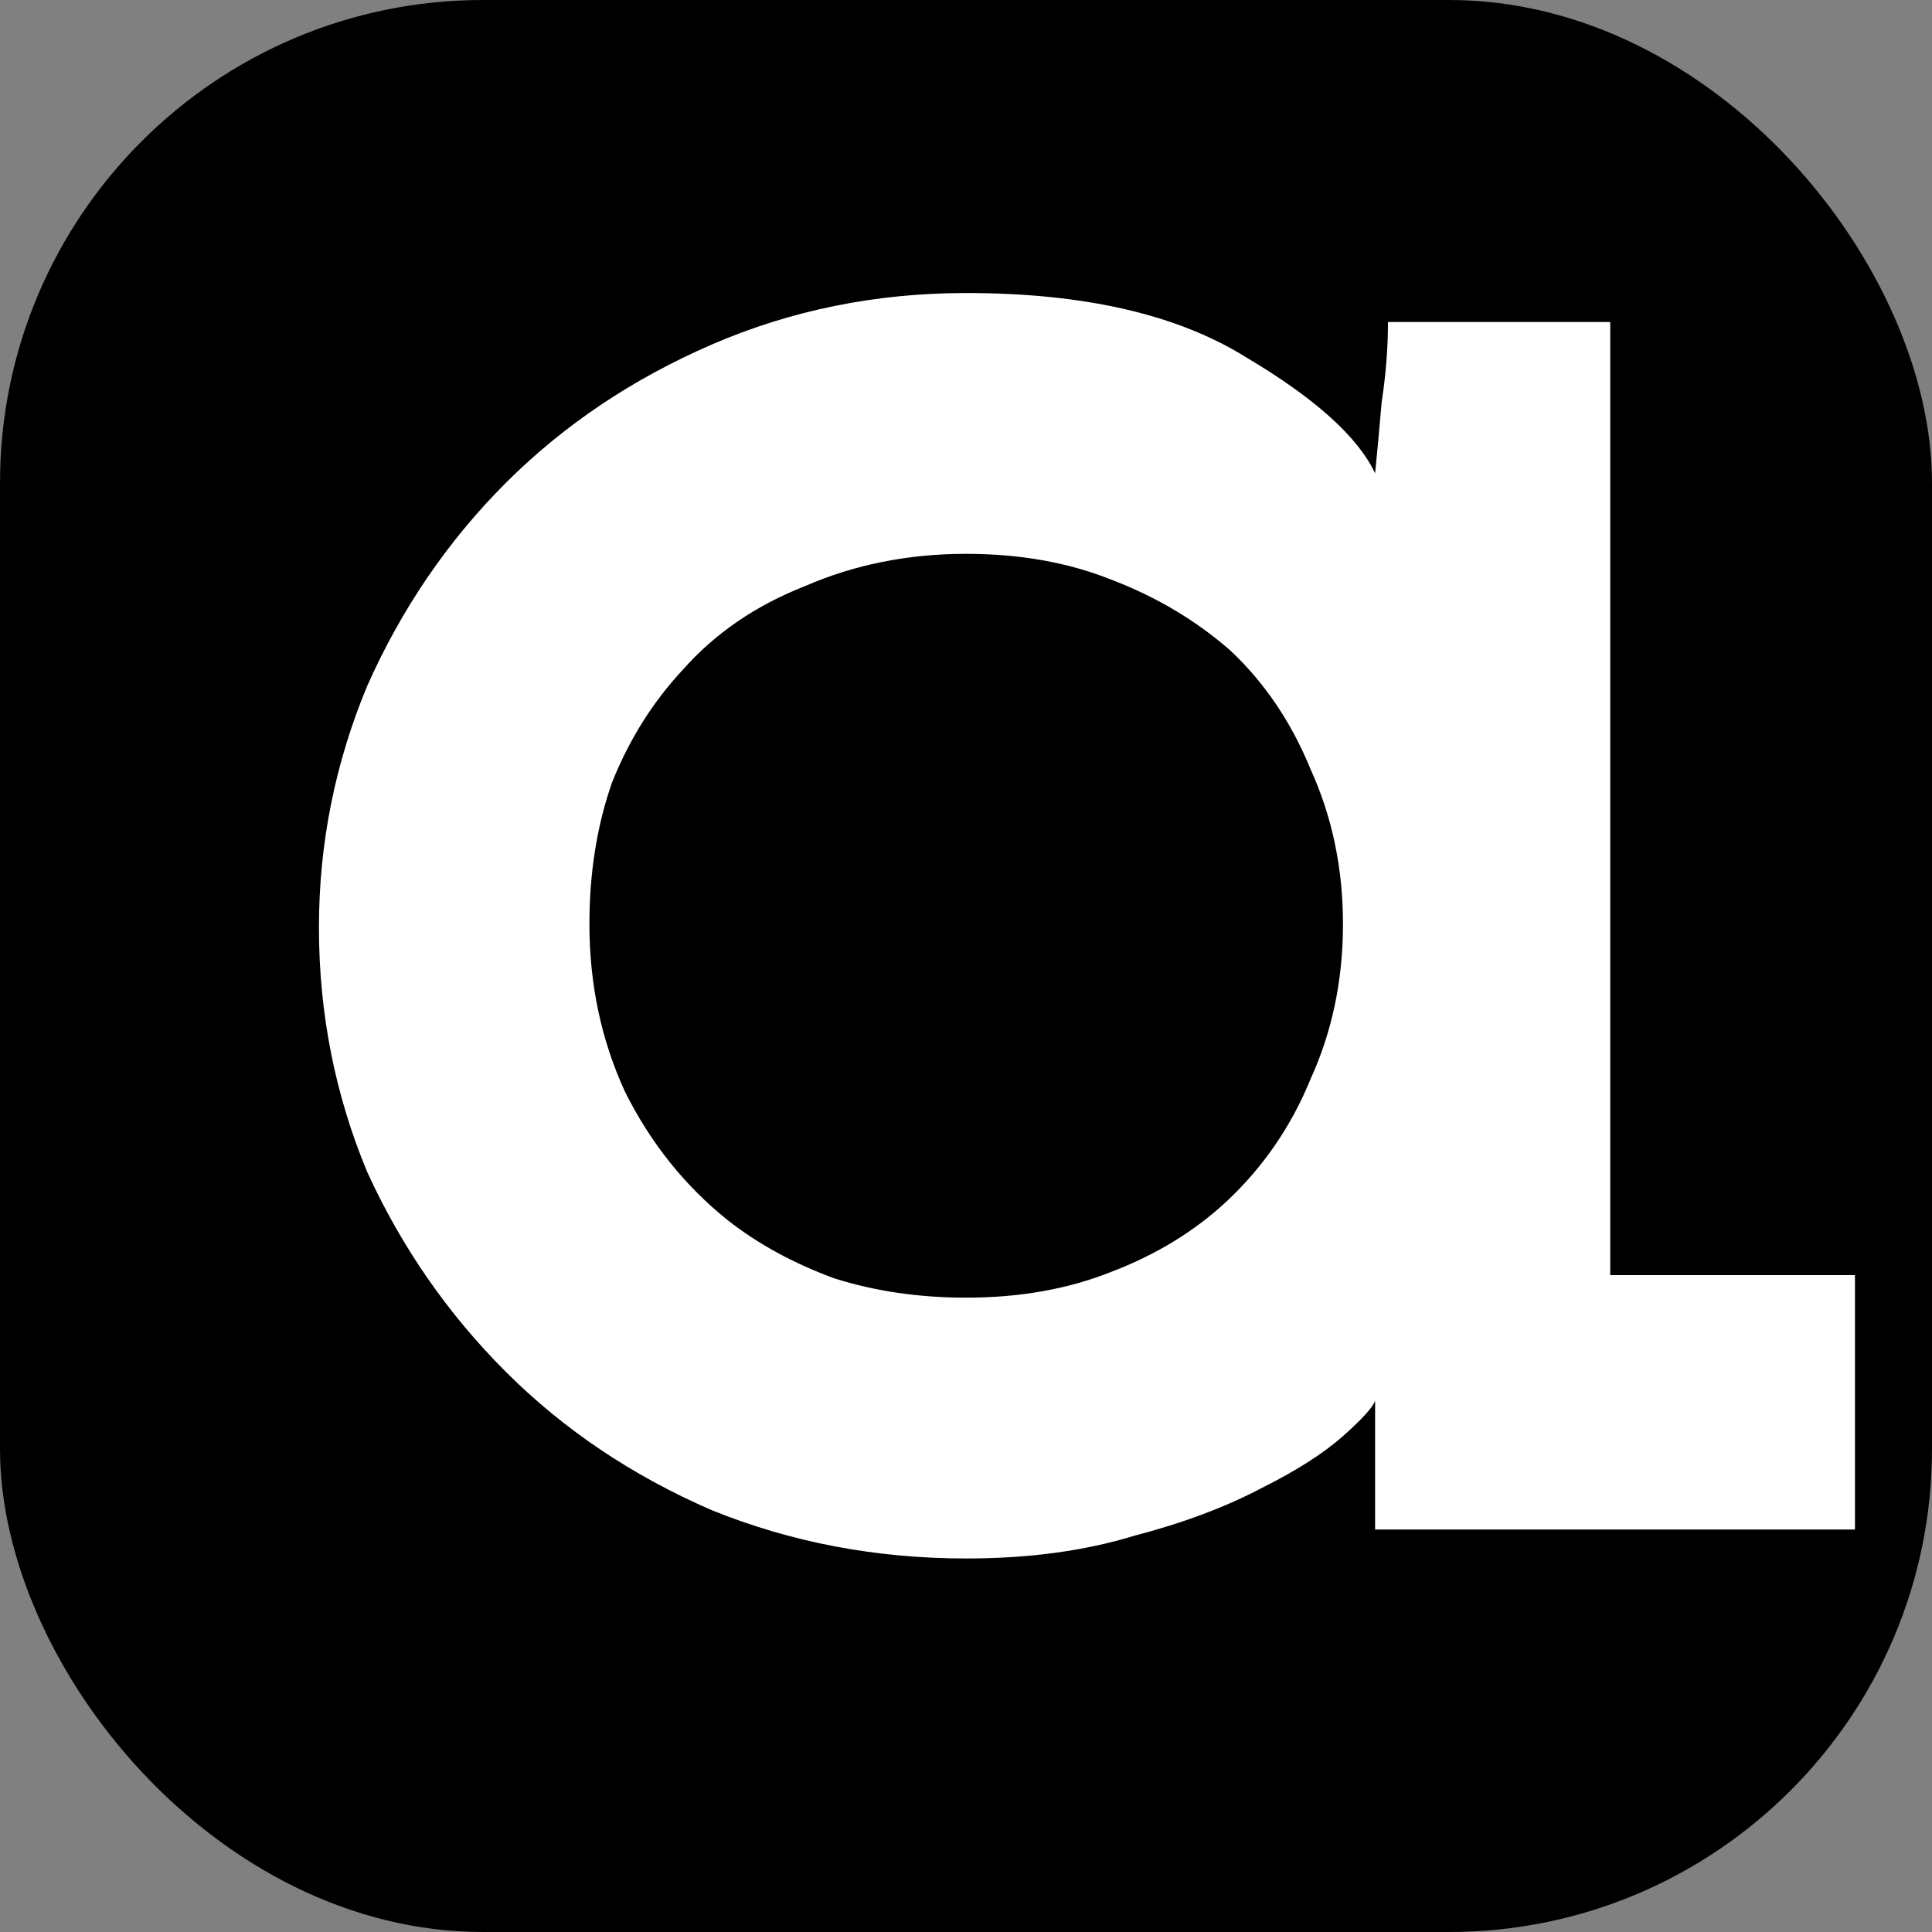
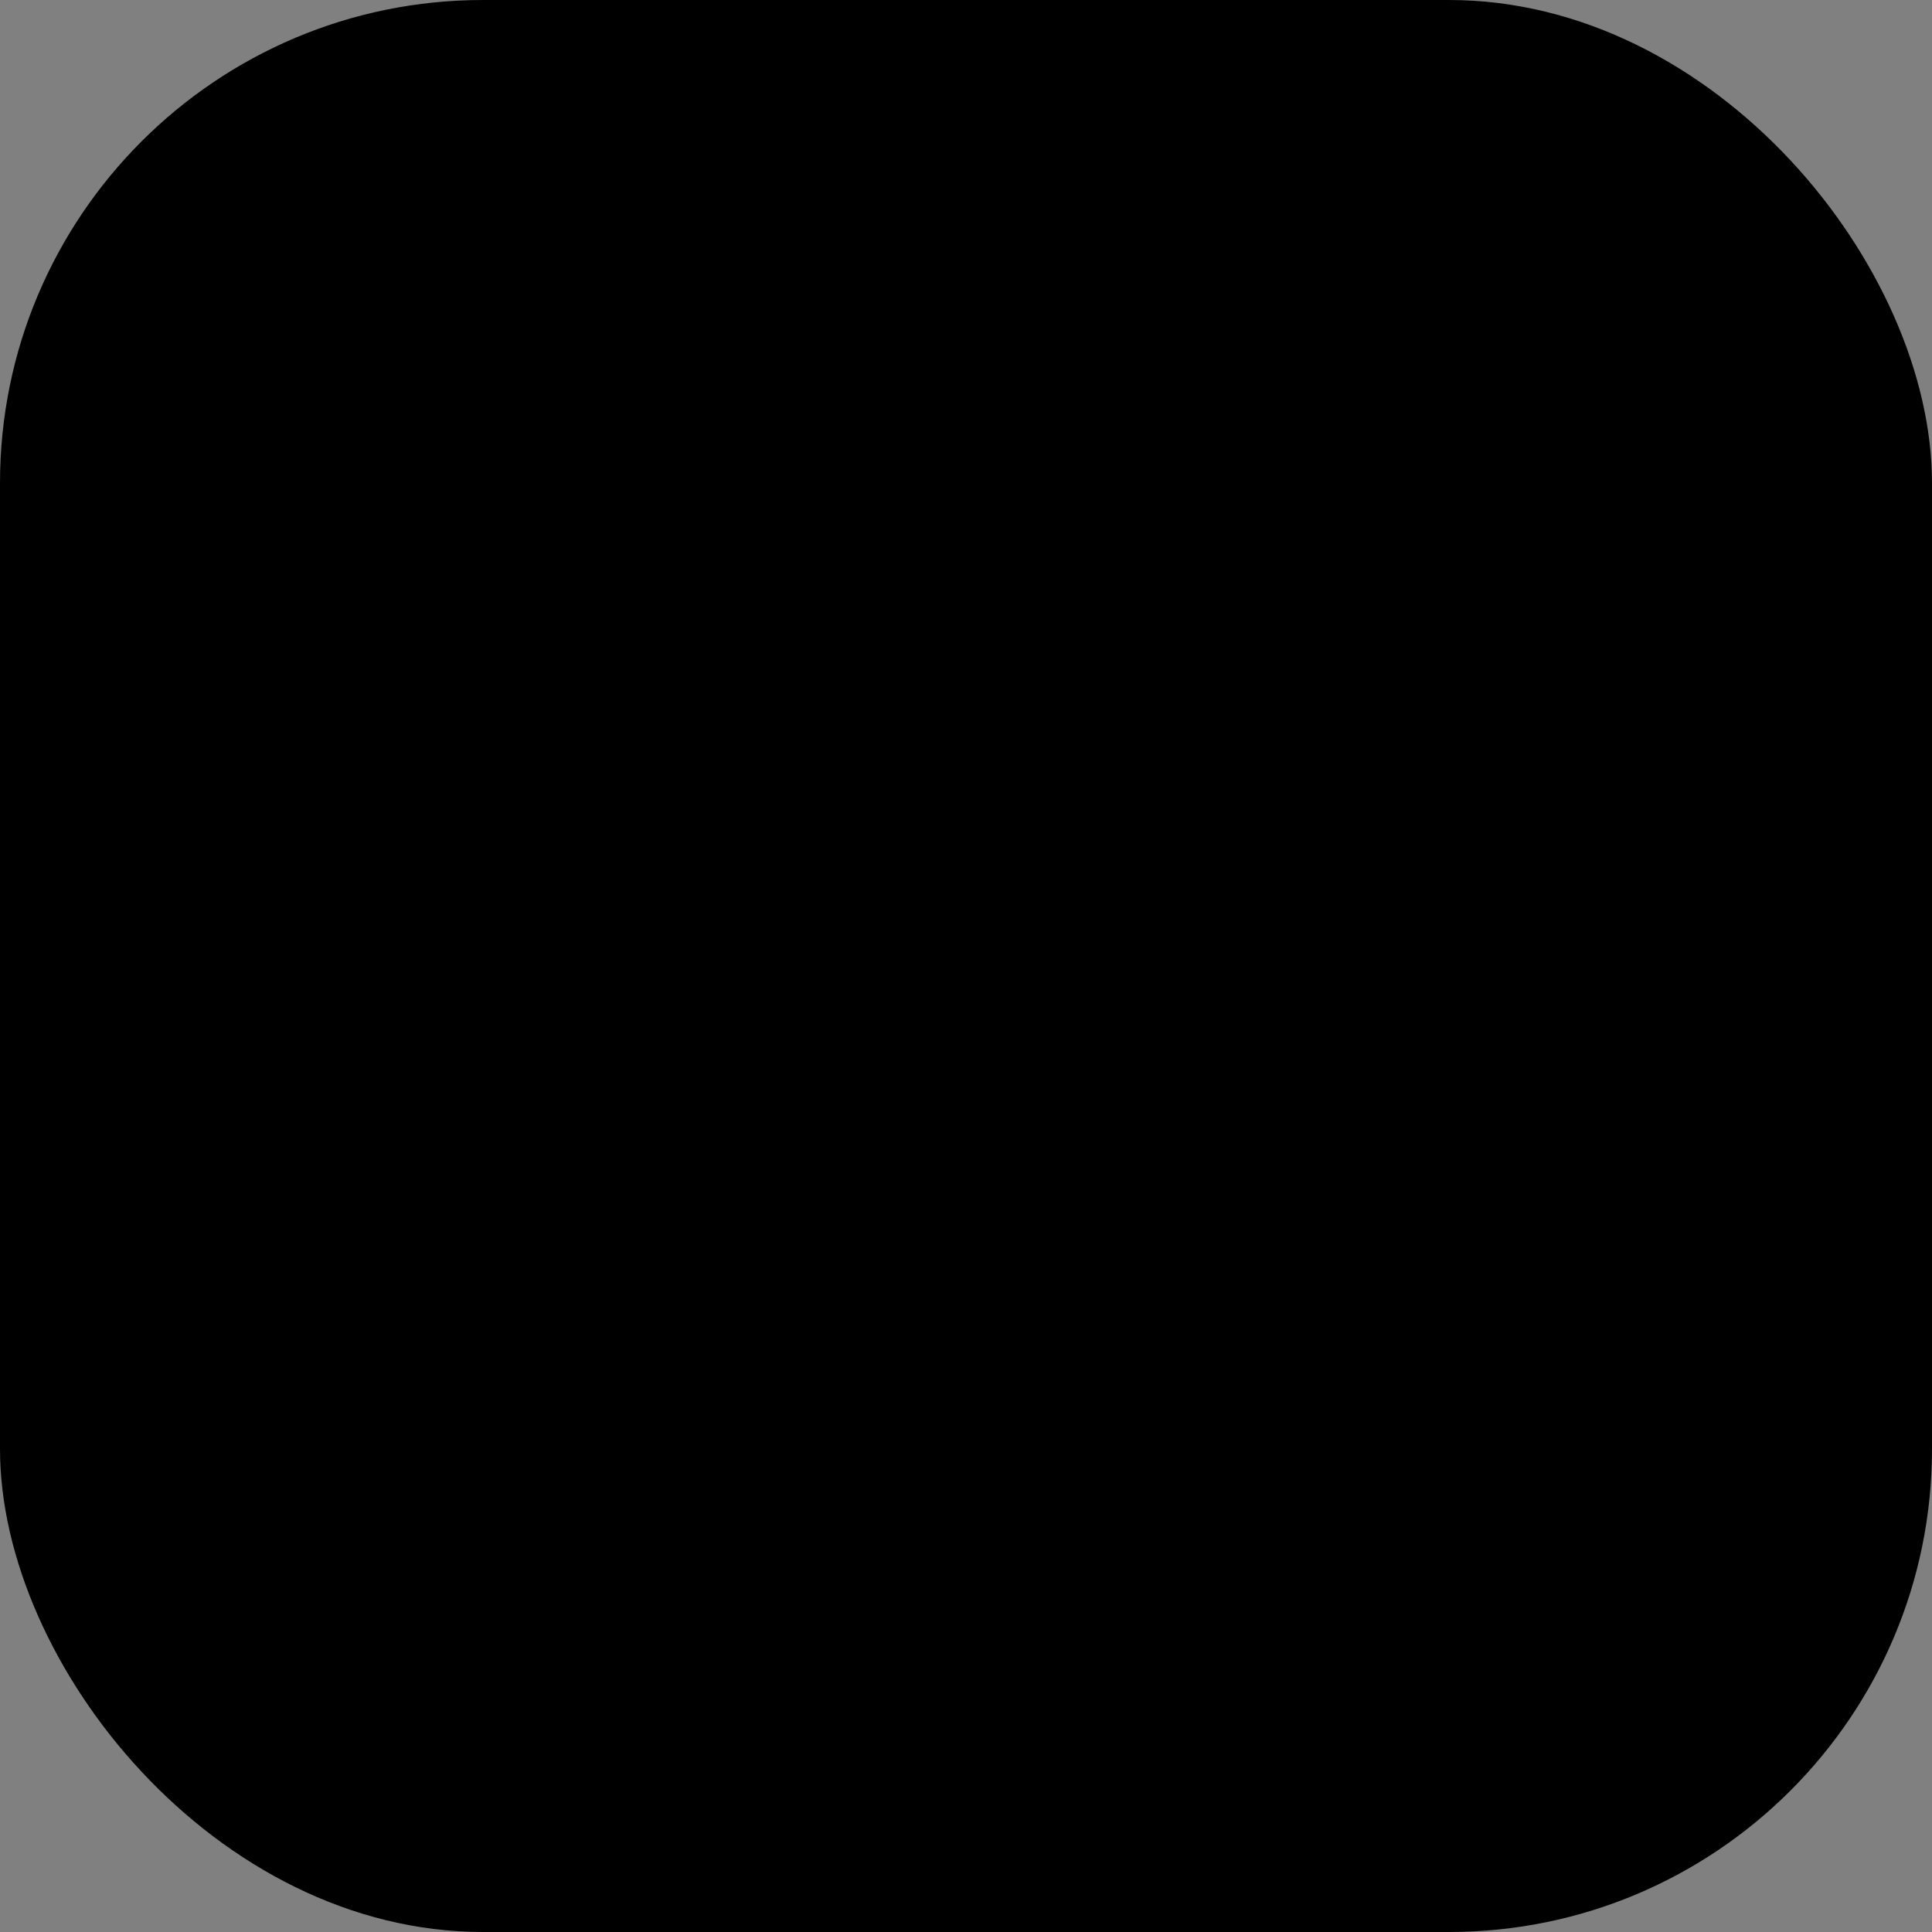
<svg xmlns="http://www.w3.org/2000/svg" width="24" height="24" viewBox="0 0 24 24" fill="none">
  <rect x="0" y="0" width="24" height="24" fill="#808080" stroke="none" />
  <g clip-path="url(#clip0_68_77)">
    <rect width="24" height="24" rx="6" fill="black" />
-     <path d="M23.043 19H17.082V18.2C17.082 18.013 17.082 17.88 17.082 17.8C17.082 17.72 17.082 17.587 17.082 17.4C17.056 17.48 16.922 17.627 16.683 17.84C16.442 18.053 16.109 18.267 15.682 18.48C15.229 18.72 14.696 18.92 14.082 19.08C13.469 19.267 12.776 19.36 12.002 19.36C10.883 19.36 9.829 19.16 8.842 18.76C7.856 18.333 7.003 17.76 6.282 17.04C5.562 16.32 4.989 15.493 4.562 14.56C4.162 13.6 3.962 12.587 3.962 11.52C3.962 10.48 4.162 9.48 4.562 8.52C4.989 7.56 5.562 6.72 6.282 6C7.003 5.28 7.856 4.707 8.842 4.28C9.829 3.853 10.883 3.64 12.002 3.64C13.469 3.64 14.629 3.907 15.482 4.44C16.336 4.947 16.869 5.427 17.082 5.88C17.109 5.613 17.136 5.32 17.163 5C17.216 4.653 17.242 4.32 17.242 4H20.003V15.84H23.043V19ZM12.002 6.88C11.283 6.88 10.616 7.013 10.002 7.28C9.389 7.52 8.883 7.867 8.482 8.32C8.109 8.72 7.816 9.187 7.603 9.72C7.416 10.253 7.322 10.84 7.322 11.48C7.322 12.227 7.469 12.92 7.763 13.56C8.082 14.2 8.509 14.733 9.043 15.16C9.416 15.453 9.856 15.693 10.363 15.88C10.869 16.04 11.416 16.12 12.002 16.12C12.669 16.12 13.269 16.013 13.803 15.8C14.363 15.587 14.842 15.293 15.242 14.92C15.696 14.493 16.043 13.987 16.282 13.4C16.549 12.813 16.683 12.173 16.683 11.48C16.683 10.787 16.549 10.147 16.282 9.56C16.043 8.973 15.709 8.48 15.283 8.08C14.856 7.707 14.363 7.413 13.803 7.2C13.269 6.987 12.669 6.88 12.002 6.88Z" fill="white" />
  </g>
  <defs>
    <clipPath id="clip0_68_77">
      <rect width="24" height="24" rx="6" fill="white" />
    </clipPath>
  </defs>
</svg>